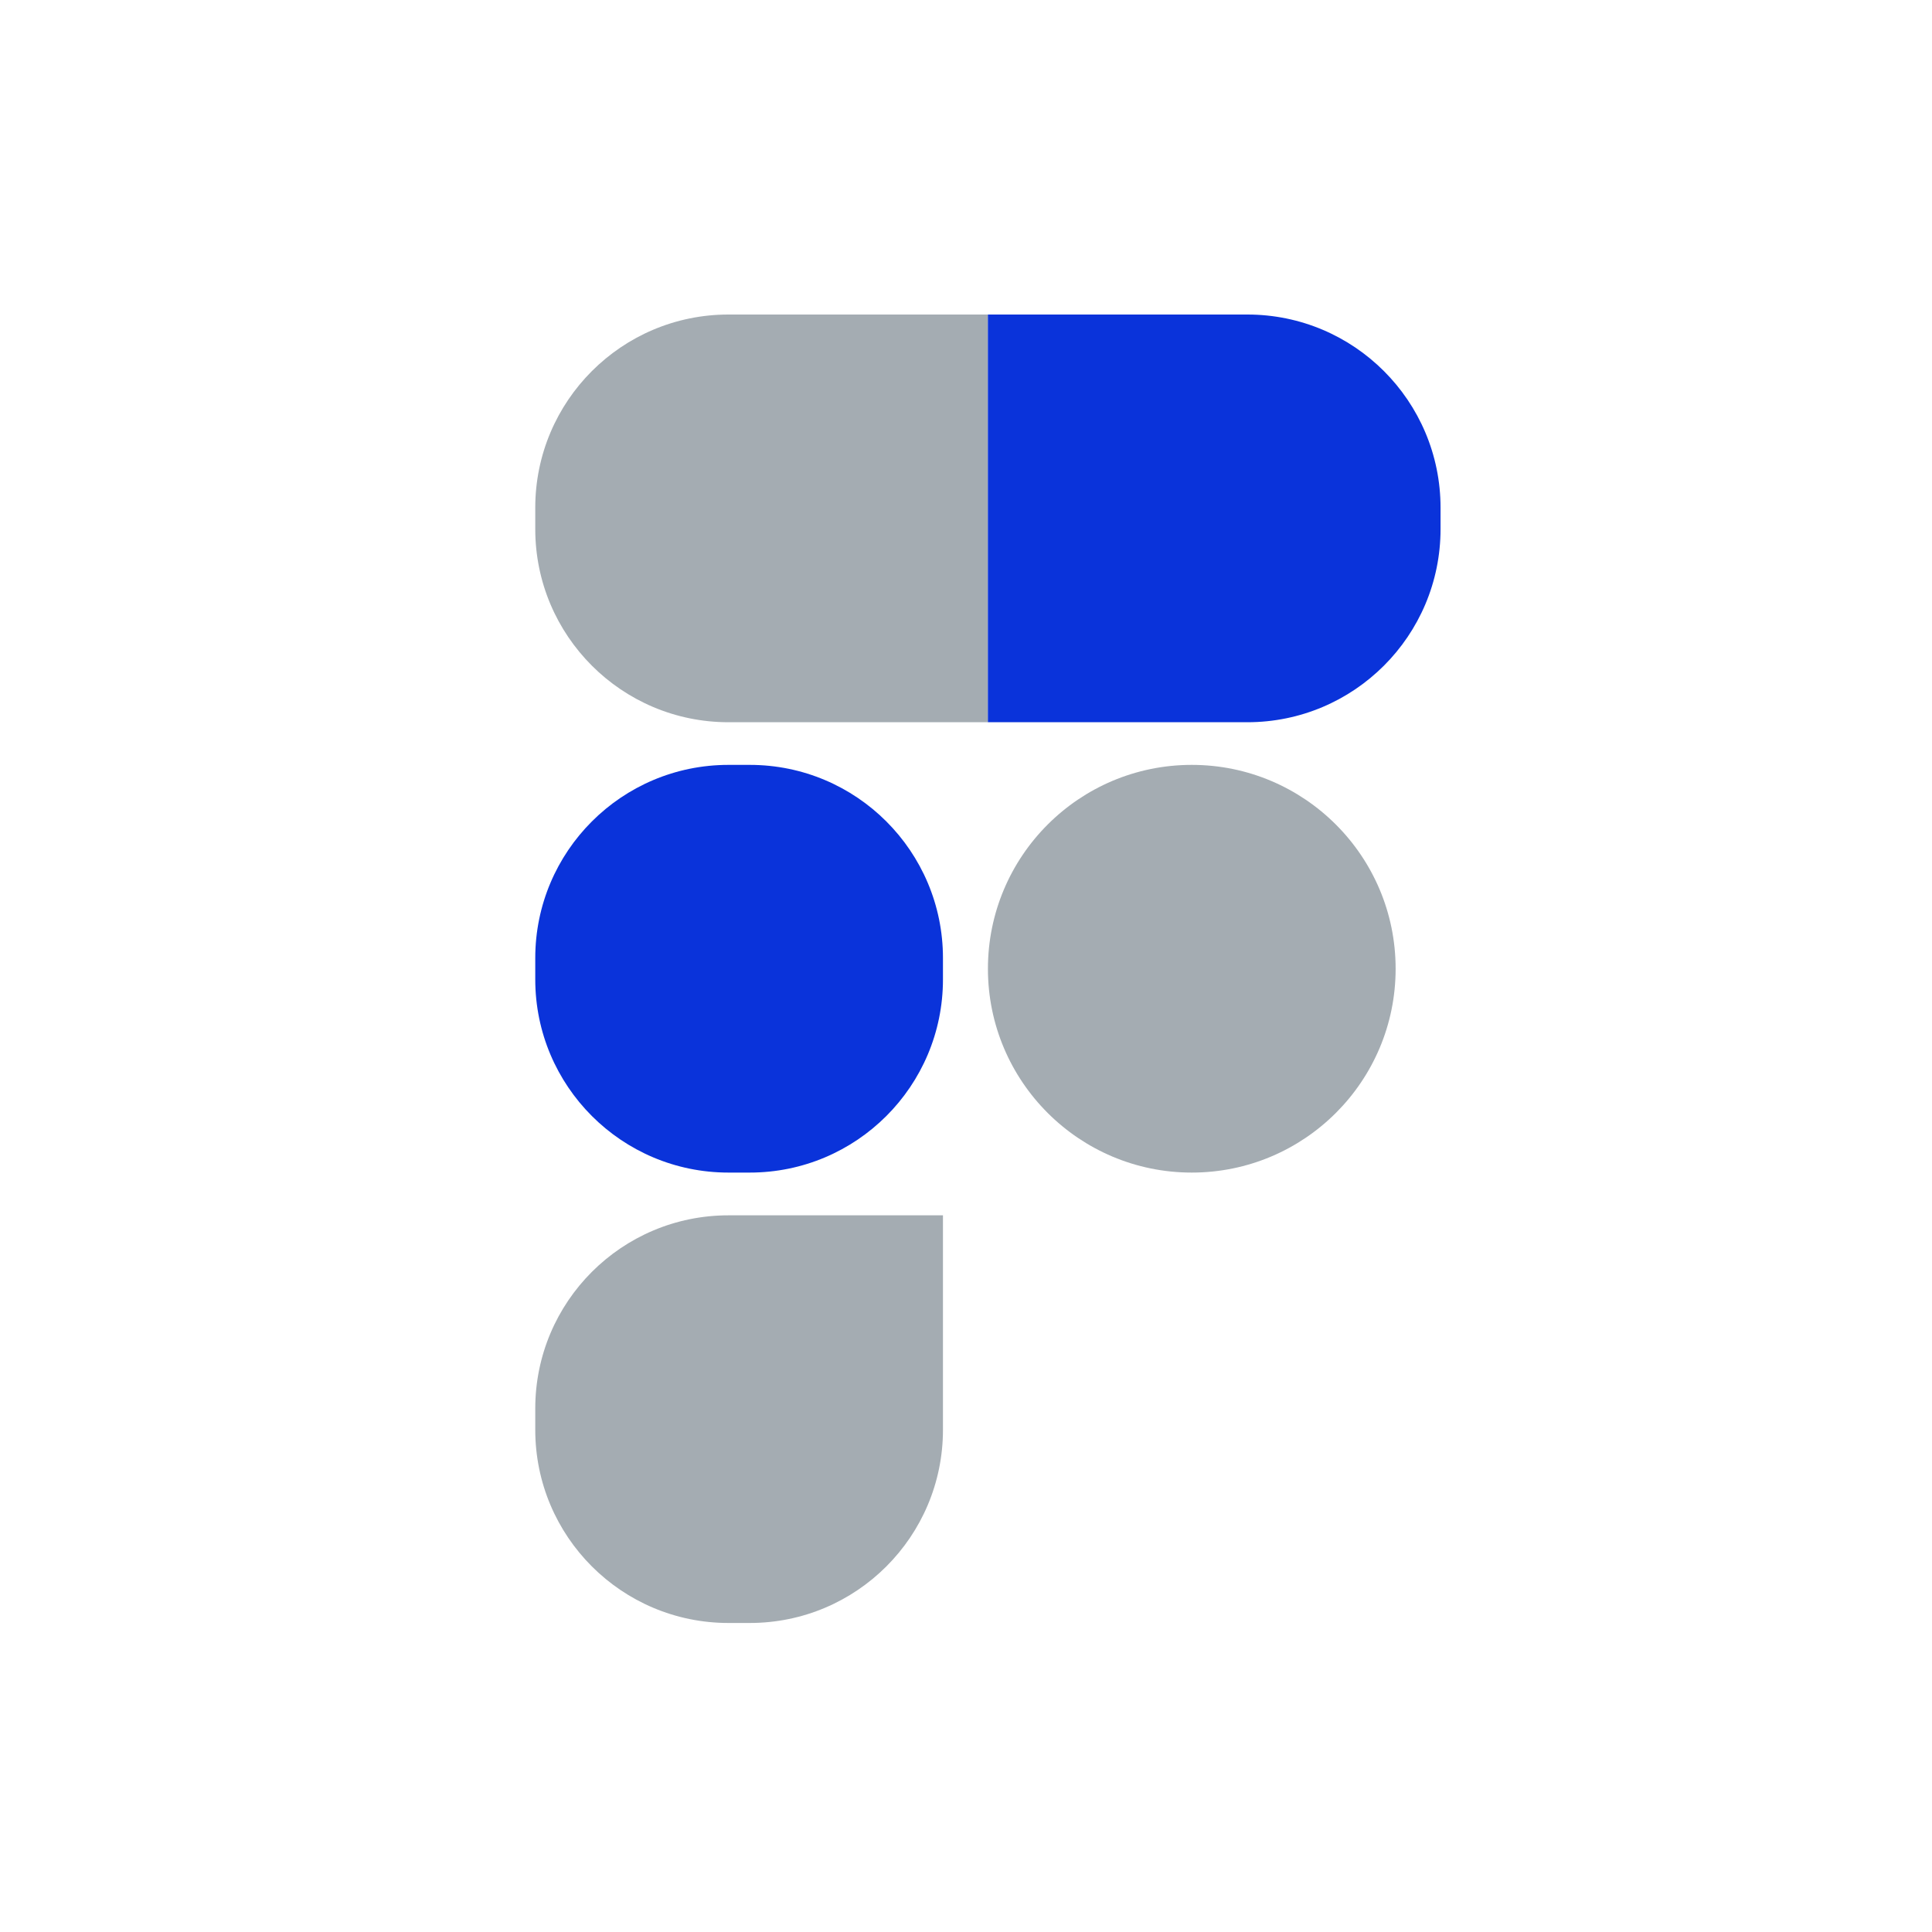
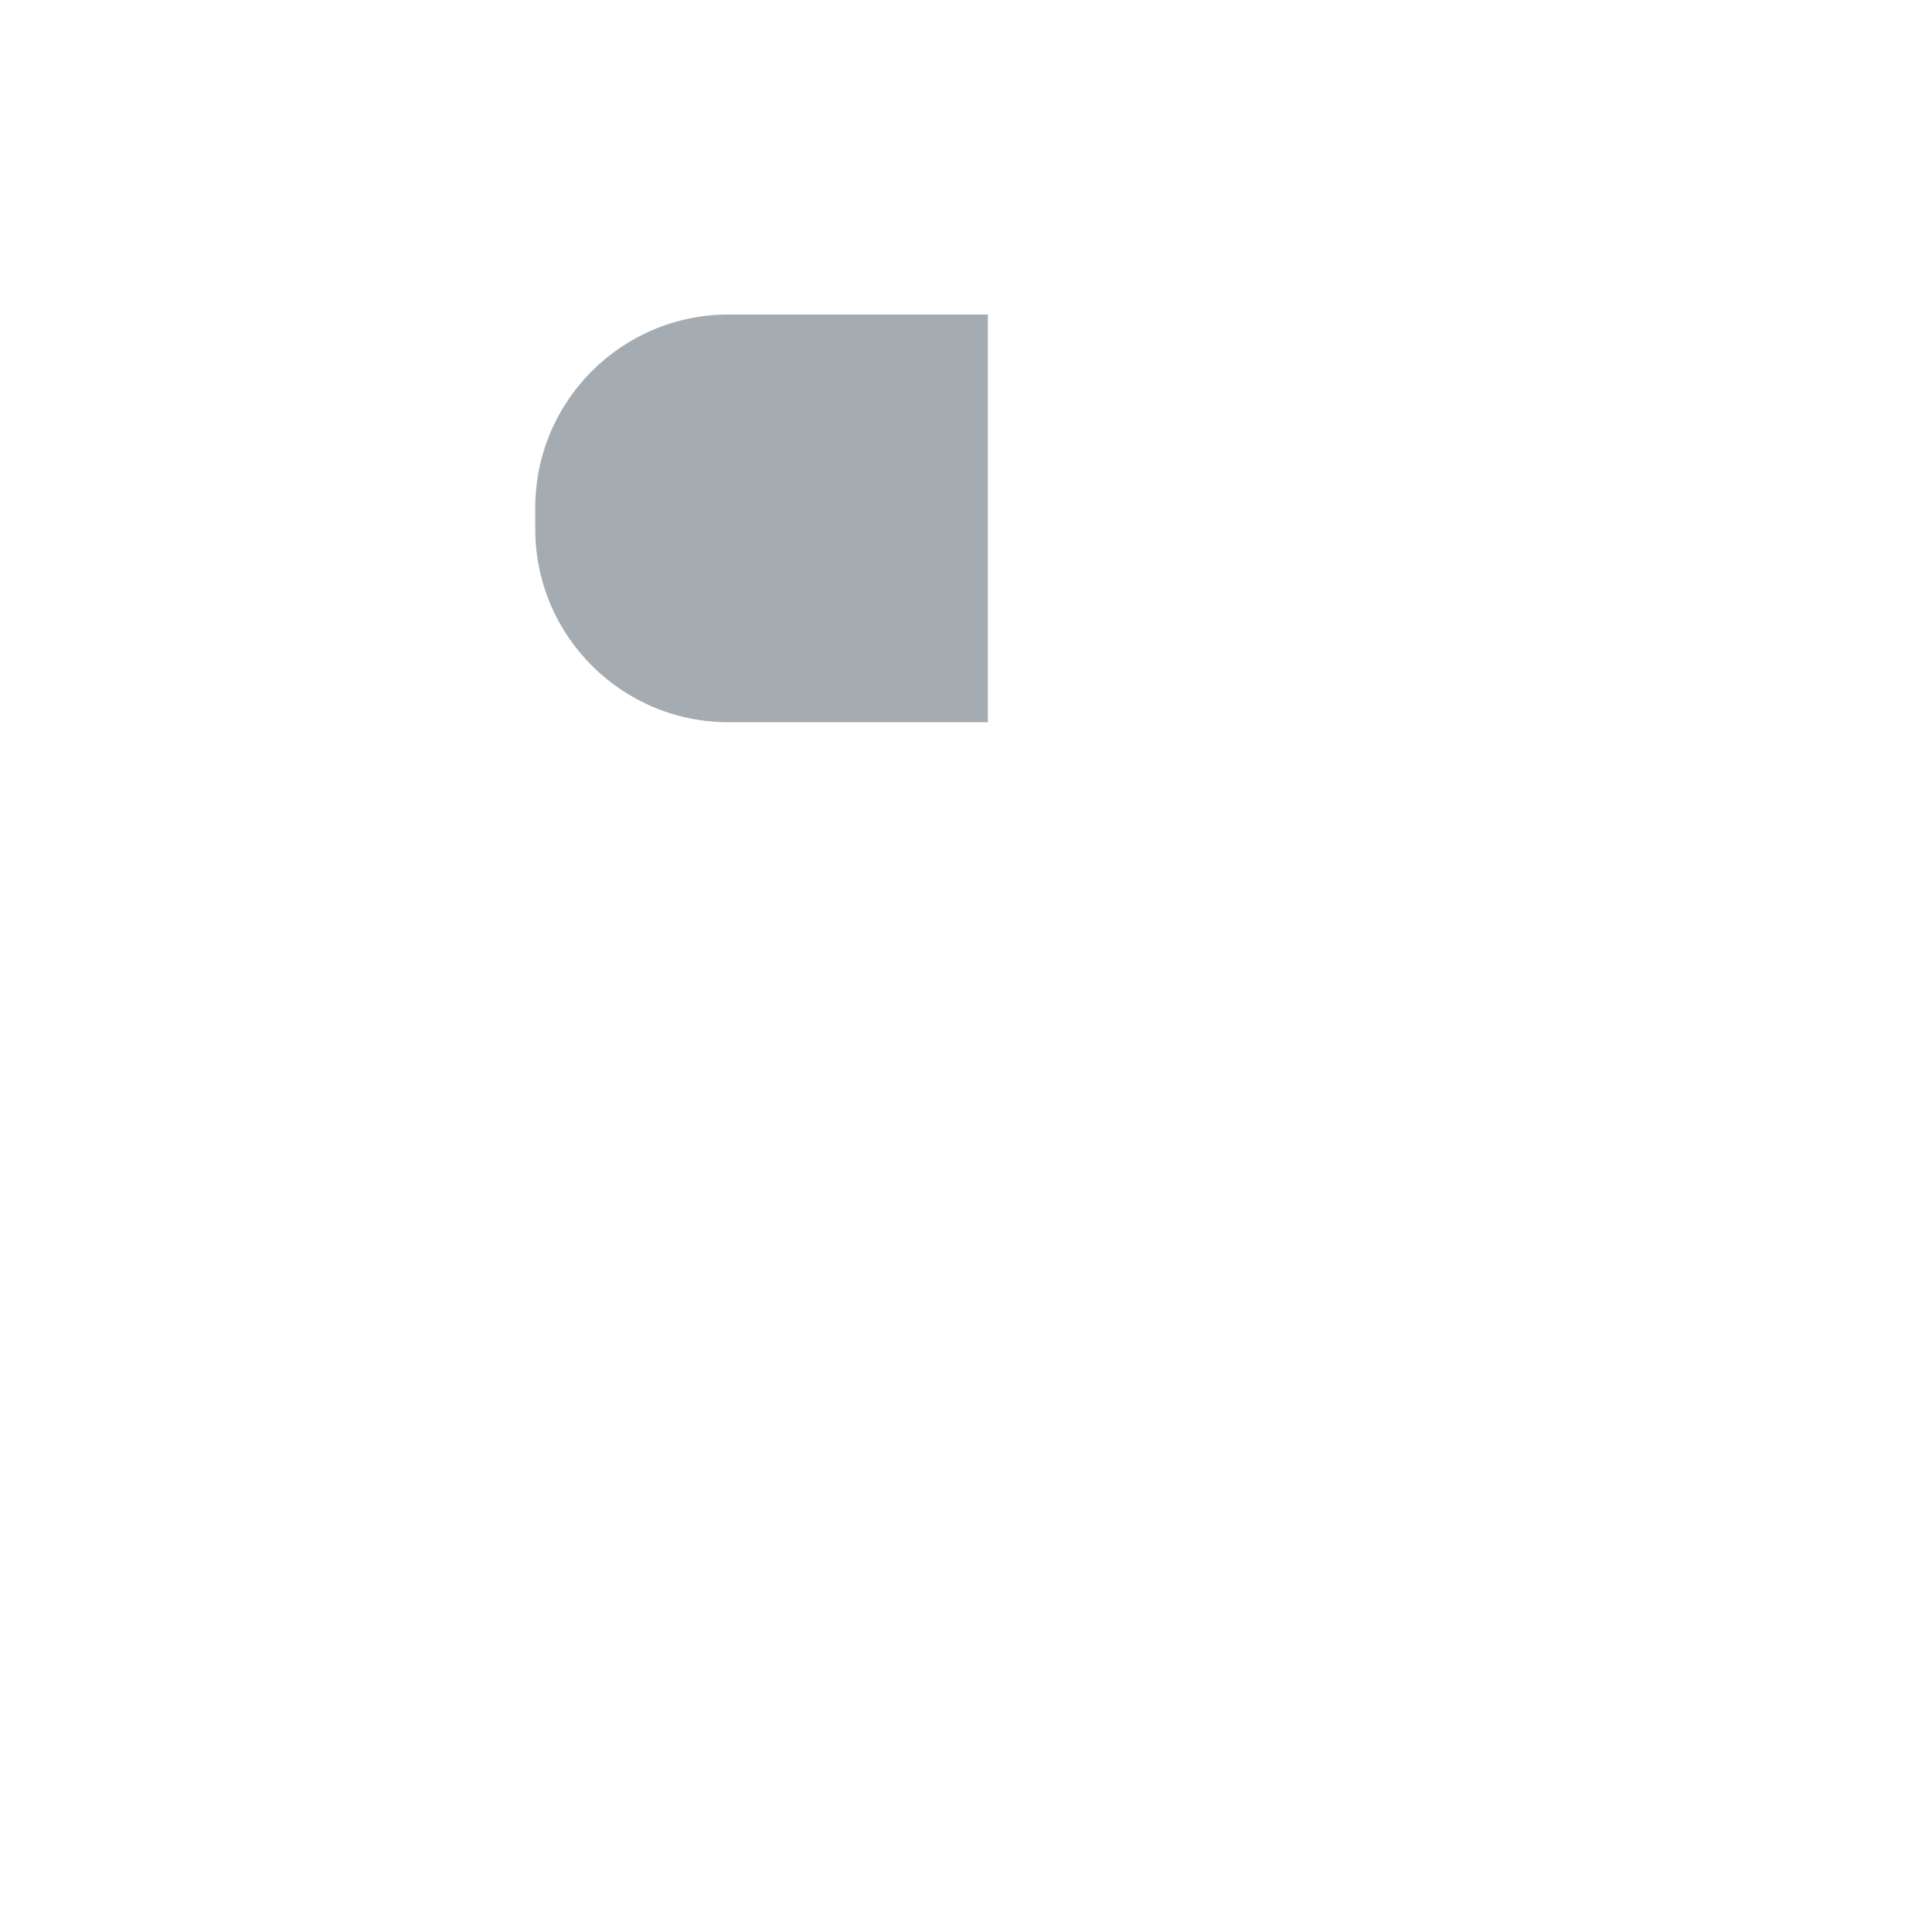
<svg xmlns="http://www.w3.org/2000/svg" width="40" height="40" viewBox="0 0 40 40" fill="none">
  <g id="Duo/Graphic/Figma">
    <g id="Vector">
      <path d="M11.082 10.512C11.082 8.303 12.873 6.512 15.082 6.512H20.453V14.953H15.082C12.873 14.953 11.082 13.162 11.082 10.953V10.512Z" fill="#A4ACB2" />
-       <path d="M11.082 19.836C11.082 17.627 12.873 15.836 15.082 15.836H15.523C17.732 15.836 19.523 17.627 19.523 19.836V20.277C19.523 22.486 17.732 24.277 15.523 24.277H15.082C12.873 24.277 11.082 22.486 11.082 20.277V19.836Z" fill="#0A33DA" />
-       <path d="M11.082 29.162C11.082 26.952 12.873 25.162 15.082 25.162H19.523V29.602C19.523 31.812 17.732 33.602 15.523 33.602H15.082C12.873 33.602 11.082 31.812 11.082 29.602V29.162Z" fill="#A4ACB2" />
-       <path d="M20.453 6.512H25.825C28.034 6.512 29.825 8.303 29.825 10.512V10.953C29.825 13.162 28.034 14.953 25.825 14.953H20.453V6.512Z" fill="#0A33DA" />
-       <path d="M20.454 20.057C20.454 17.726 22.343 15.836 24.674 15.836C27.005 15.836 28.895 17.726 28.895 20.057C28.895 22.388 27.005 24.277 24.674 24.277C22.343 24.277 20.454 22.388 20.454 20.057Z" fill="#A4ACB2" />
    </g>
  </g>
</svg>